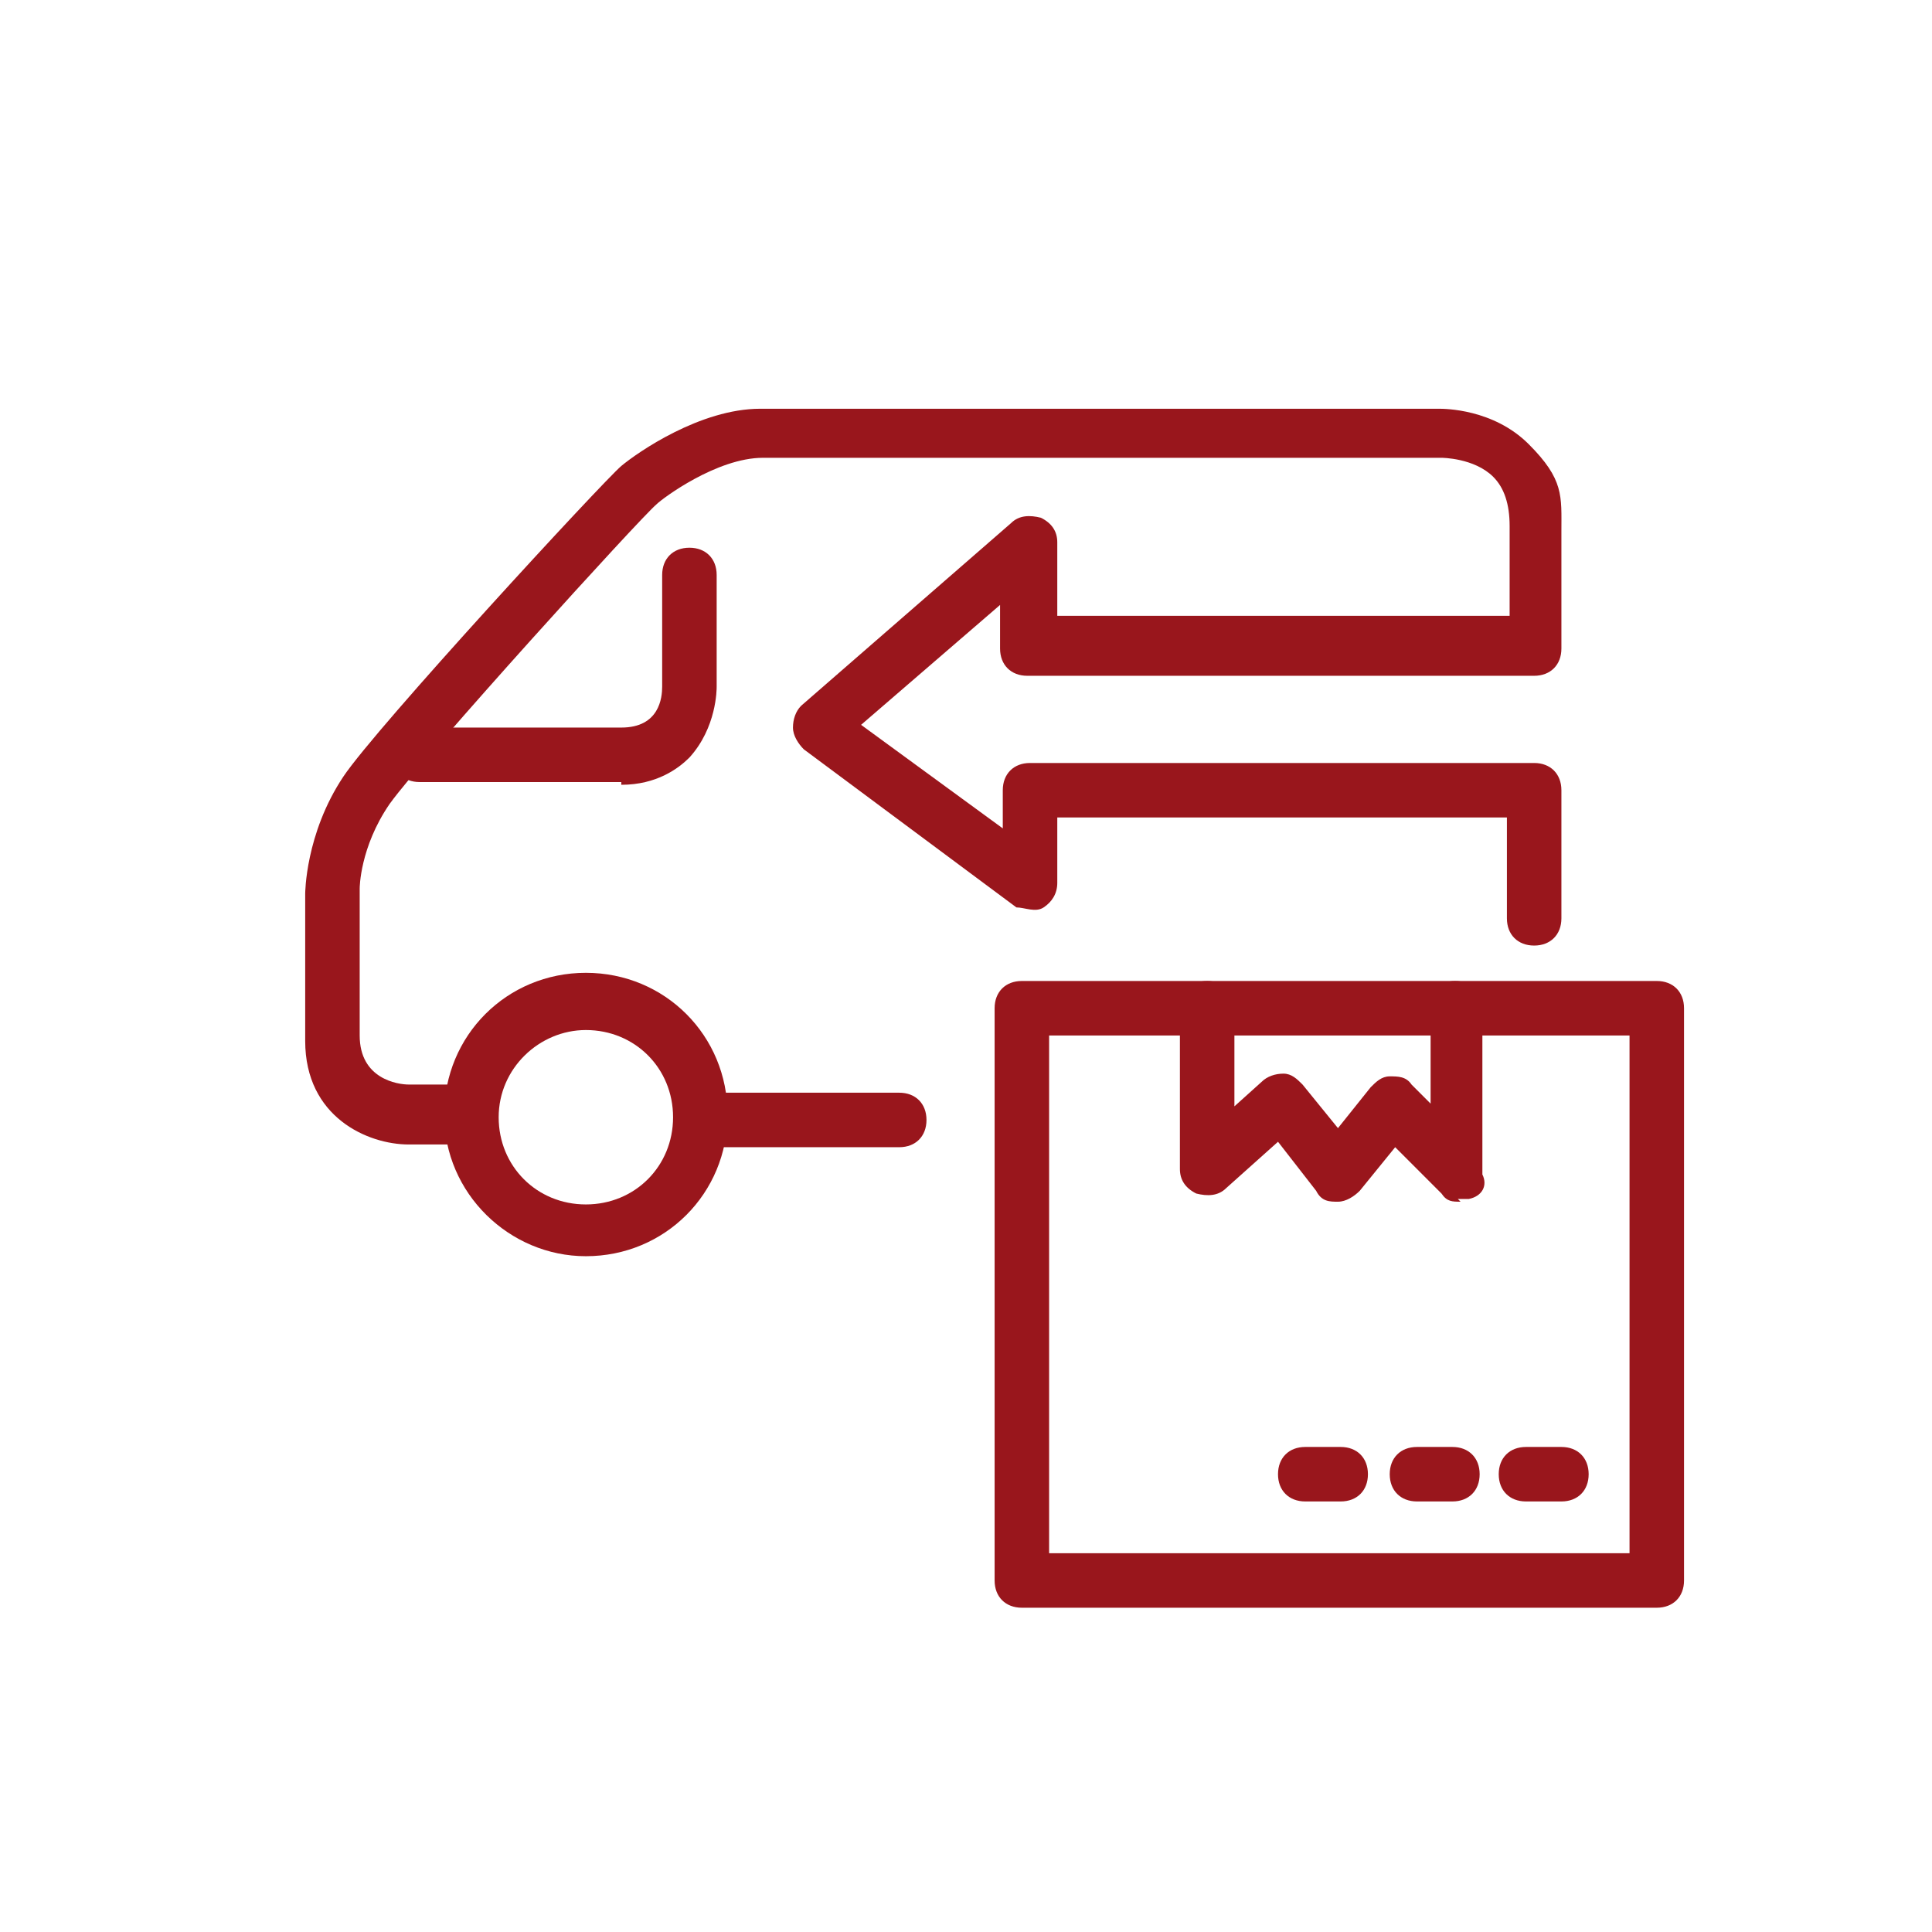
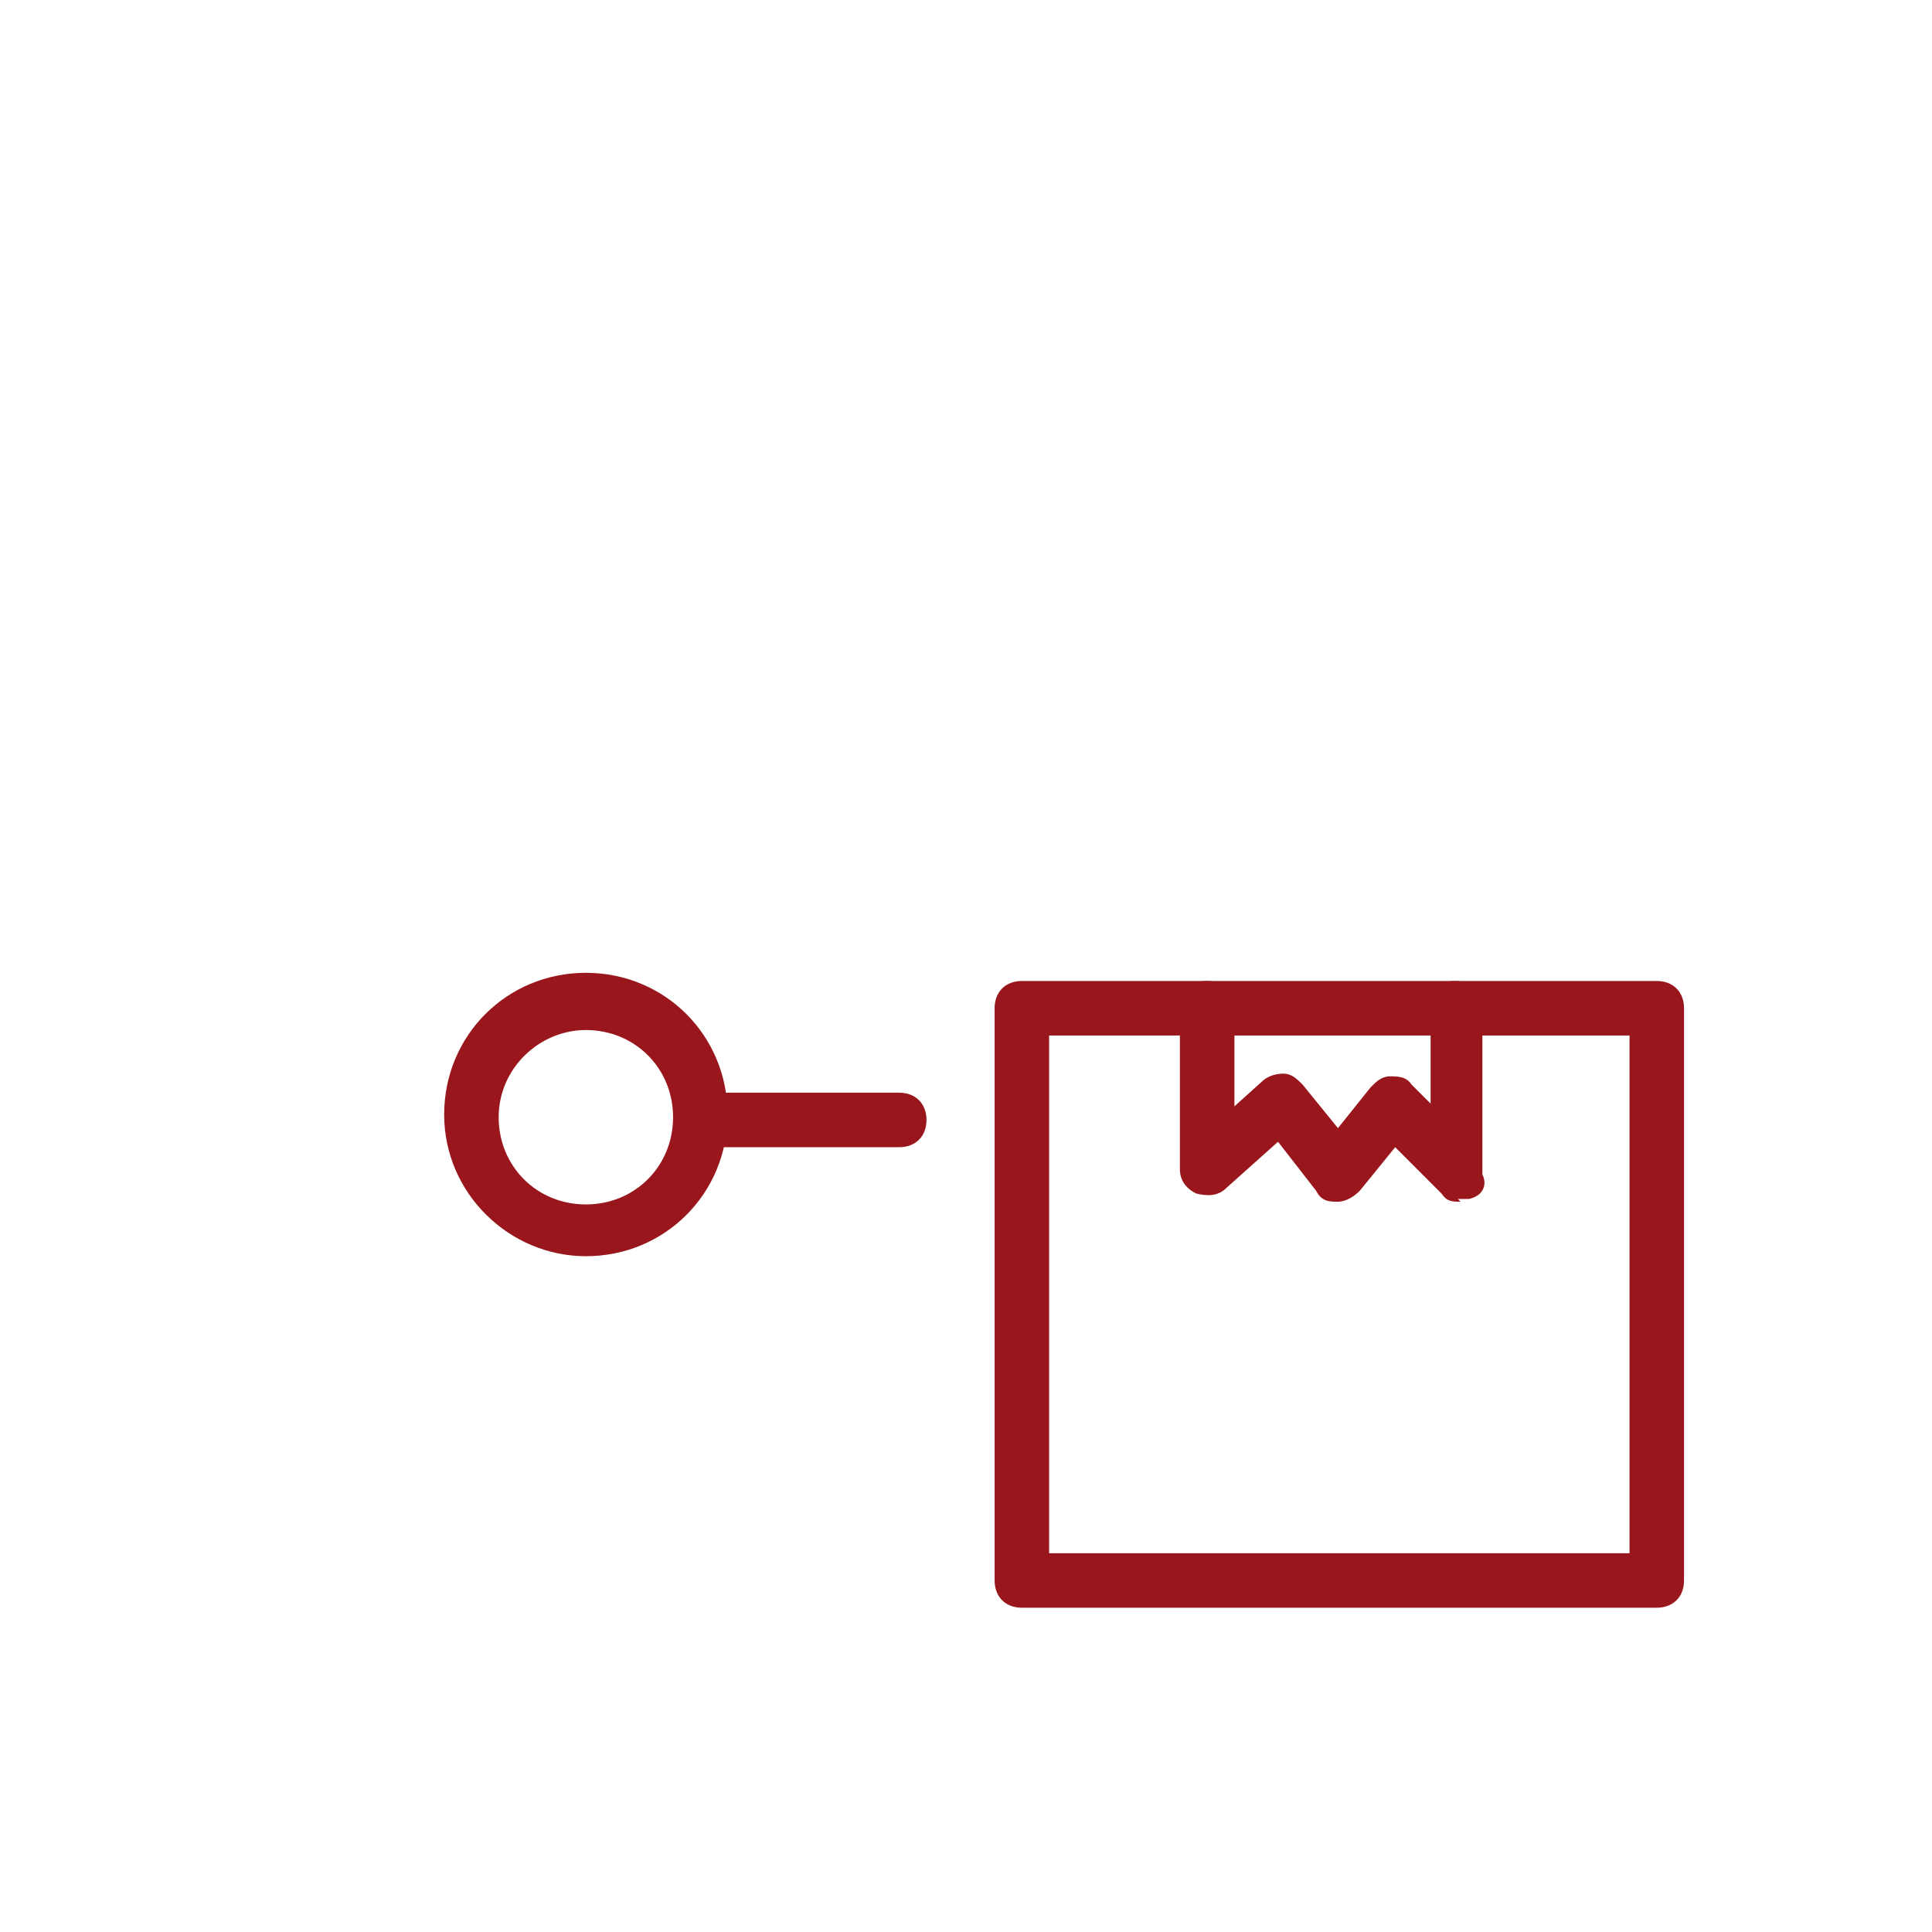
<svg xmlns="http://www.w3.org/2000/svg" id="Layer_1" data-name="Layer 1" version="1.1" viewBox="0 0 70.9 70.9">
  <defs>
    <style>
      .cls-1 {
        fill: #99161c;
        stroke-width: 0px;
      }

      .cls-2 {
        fill: none;
        stroke: #99161c;
        stroke-linecap: round;
        stroke-linejoin: round;
        stroke-width: 2px;
      }
    </style>
  </defs>
  <g id="Layer_2" data-name="Layer 2">
    <path class="cls-1" d="M21.5,46.1c-2.8,0-5.2-2.3-5.2-5.2s2.3-5.2,5.2-5.2,5.2,2.3,5.2,5.2-2.3,5.2-5.2,5.2ZM21.5,37.8c-1.7,0-3.2,1.4-3.2,3.2s1.4,3.2,3.2,3.2,3.2-1.4,3.2-3.2-1.4-3.2-3.2-3.2Z" />
    <path class="cls-1" d="M33,42.1h-7c-.6,0-1-.4-1-1s.4-1,1-1h7c.6,0,1,.4,1,1s-.4,1-1,1Z" />
-     <path class="cls-1" d="M17,42h-2c-1.5,0-3.8-1-3.8-3.8v-5.4s0-2.2,1.4-4.3c1.2-1.8,9.5-10.8,10.2-11.4.6-.5,2.9-2.1,5.1-2.1h24.9c.2,0,2,0,3.3,1.3s1.2,1.9,1.2,3.2v4.3c0,.6-.4,1-1,1h-18.6c-.6,0-1-.4-1-1v-1.6l-5.1,4.4,5.2,3.8v-1.4c0-.6.4-1,1-1h18.5c.6,0,1,.4,1,1v4.7c0,.6-.4,1-1,1s-1-.4-1-1v-3.7h-16.5v2.4c0,.4-.2.7-.5.9s-.7,0-1,0l-7.8-5.8c-.2-.2-.4-.5-.4-.8s.1-.6.3-.8l7.7-6.7c.3-.3.7-.3,1.1-.2.4.2.6.5.6.9v2.7h16.6v-3.3c0-.8-.2-1.4-.6-1.8-.7-.7-1.9-.7-1.9-.7h-24.9c-1.7,0-3.7,1.5-3.9,1.7-.6.5-8.5,9.2-9.8,11-1.1,1.6-1.1,3.1-1.1,3.1v5.4c0,1.6,1.4,1.8,1.8,1.8h2c.6,0,1,.4,1,1s-.4,1-1,1v.2Z" />
-     <path class="cls-1" d="M22.8,28.7h-7.4c-.6,0-1-.4-1-1s.4-1,1-1h7.4c1.4,0,1.5-1.1,1.5-1.5v-4.1c0-.6.4-1,1-1s1,.4,1,1v4.1c0,.1,0,1.5-1,2.6-.4.4-1.2,1-2.5,1h0Z" />
    <path class="cls-1" d="M60.8,59h-23.3c-.6,0-1-.4-1-1v-21c0-.6.4-1,1-1h23.3c.6,0,1,.4,1,1v21c0,.6-.4,1-1,1ZM38.5,57h21.3v-19h-21.3v19Z" />
    <path class="cls-2" d="M44.2,42.9" />
    <path class="cls-1" d="M53.6,44.1c-.3,0-.5,0-.7-.3l-1.7-1.7-1.3,1.6c-.2.2-.5.4-.8.4h0c-.3,0-.6,0-.8-.4l-1.4-1.8-1.9,1.7c-.3.3-.7.3-1.1.2-.4-.2-.6-.5-.6-.9v-5.9c0-.6.4-1,1-1s1,.4,1,1v3.6l1-.9c.2-.2.5-.3.8-.3s.5.2.7.4l1.3,1.6,1.2-1.5c.2-.2.4-.4.7-.4s.6,0,.8.3l.7.7v-3.5c0-.6.3-1,.9-1s1,.4,1,1v6.1c.2.4,0,.8-.5.9h-.4,0Z" />
-     <path class="cls-1" d="M49.2,55.1h-1.3c-.6,0-1-.4-1-1s.4-1,1-1h1.3c.6,0,1,.4,1,1s-.4,1-1,1Z" />
-     <path class="cls-1" d="M53.3,55.1h-1.3c-.6,0-1-.4-1-1s.4-1,1-1h1.3c.6,0,1,.4,1,1s-.4,1-1,1Z" />
-     <path class="cls-1" d="M57.3,55.1h-1.3c-.6,0-1-.4-1-1s.4-1,1-1h1.3c.6,0,1,.4,1,1s-.4,1-1,1Z" />
  </g>
</svg>